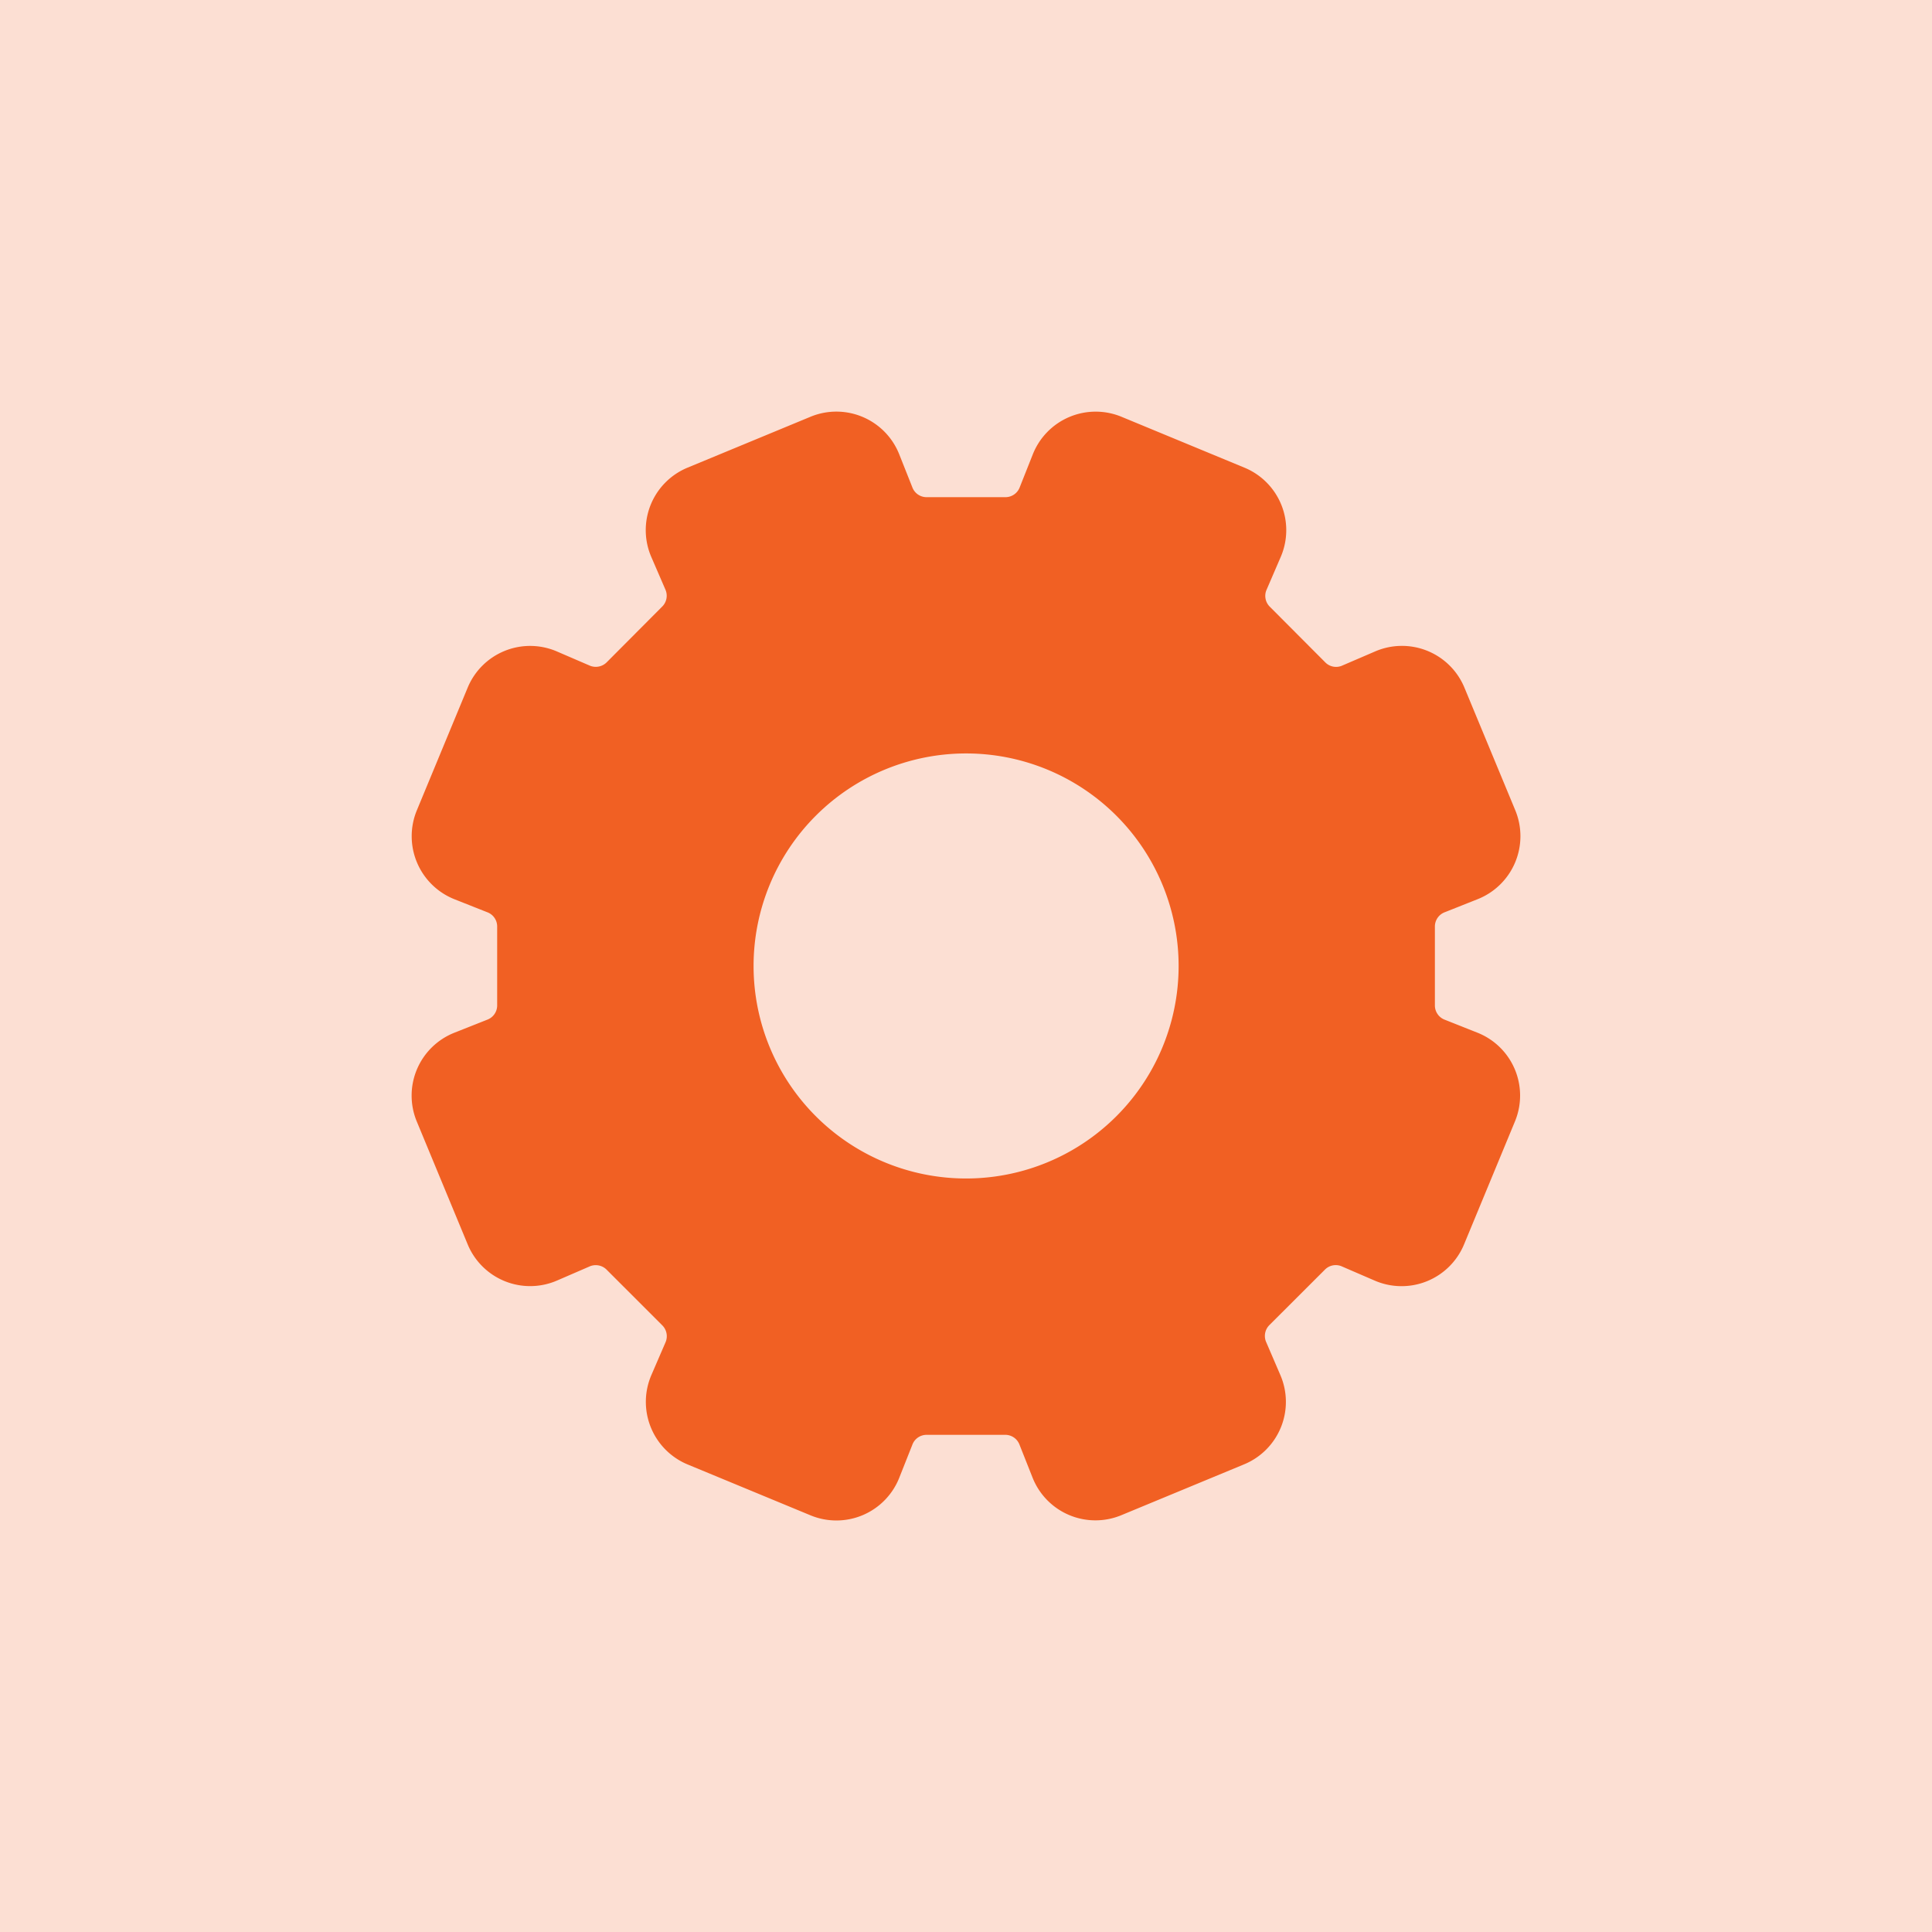
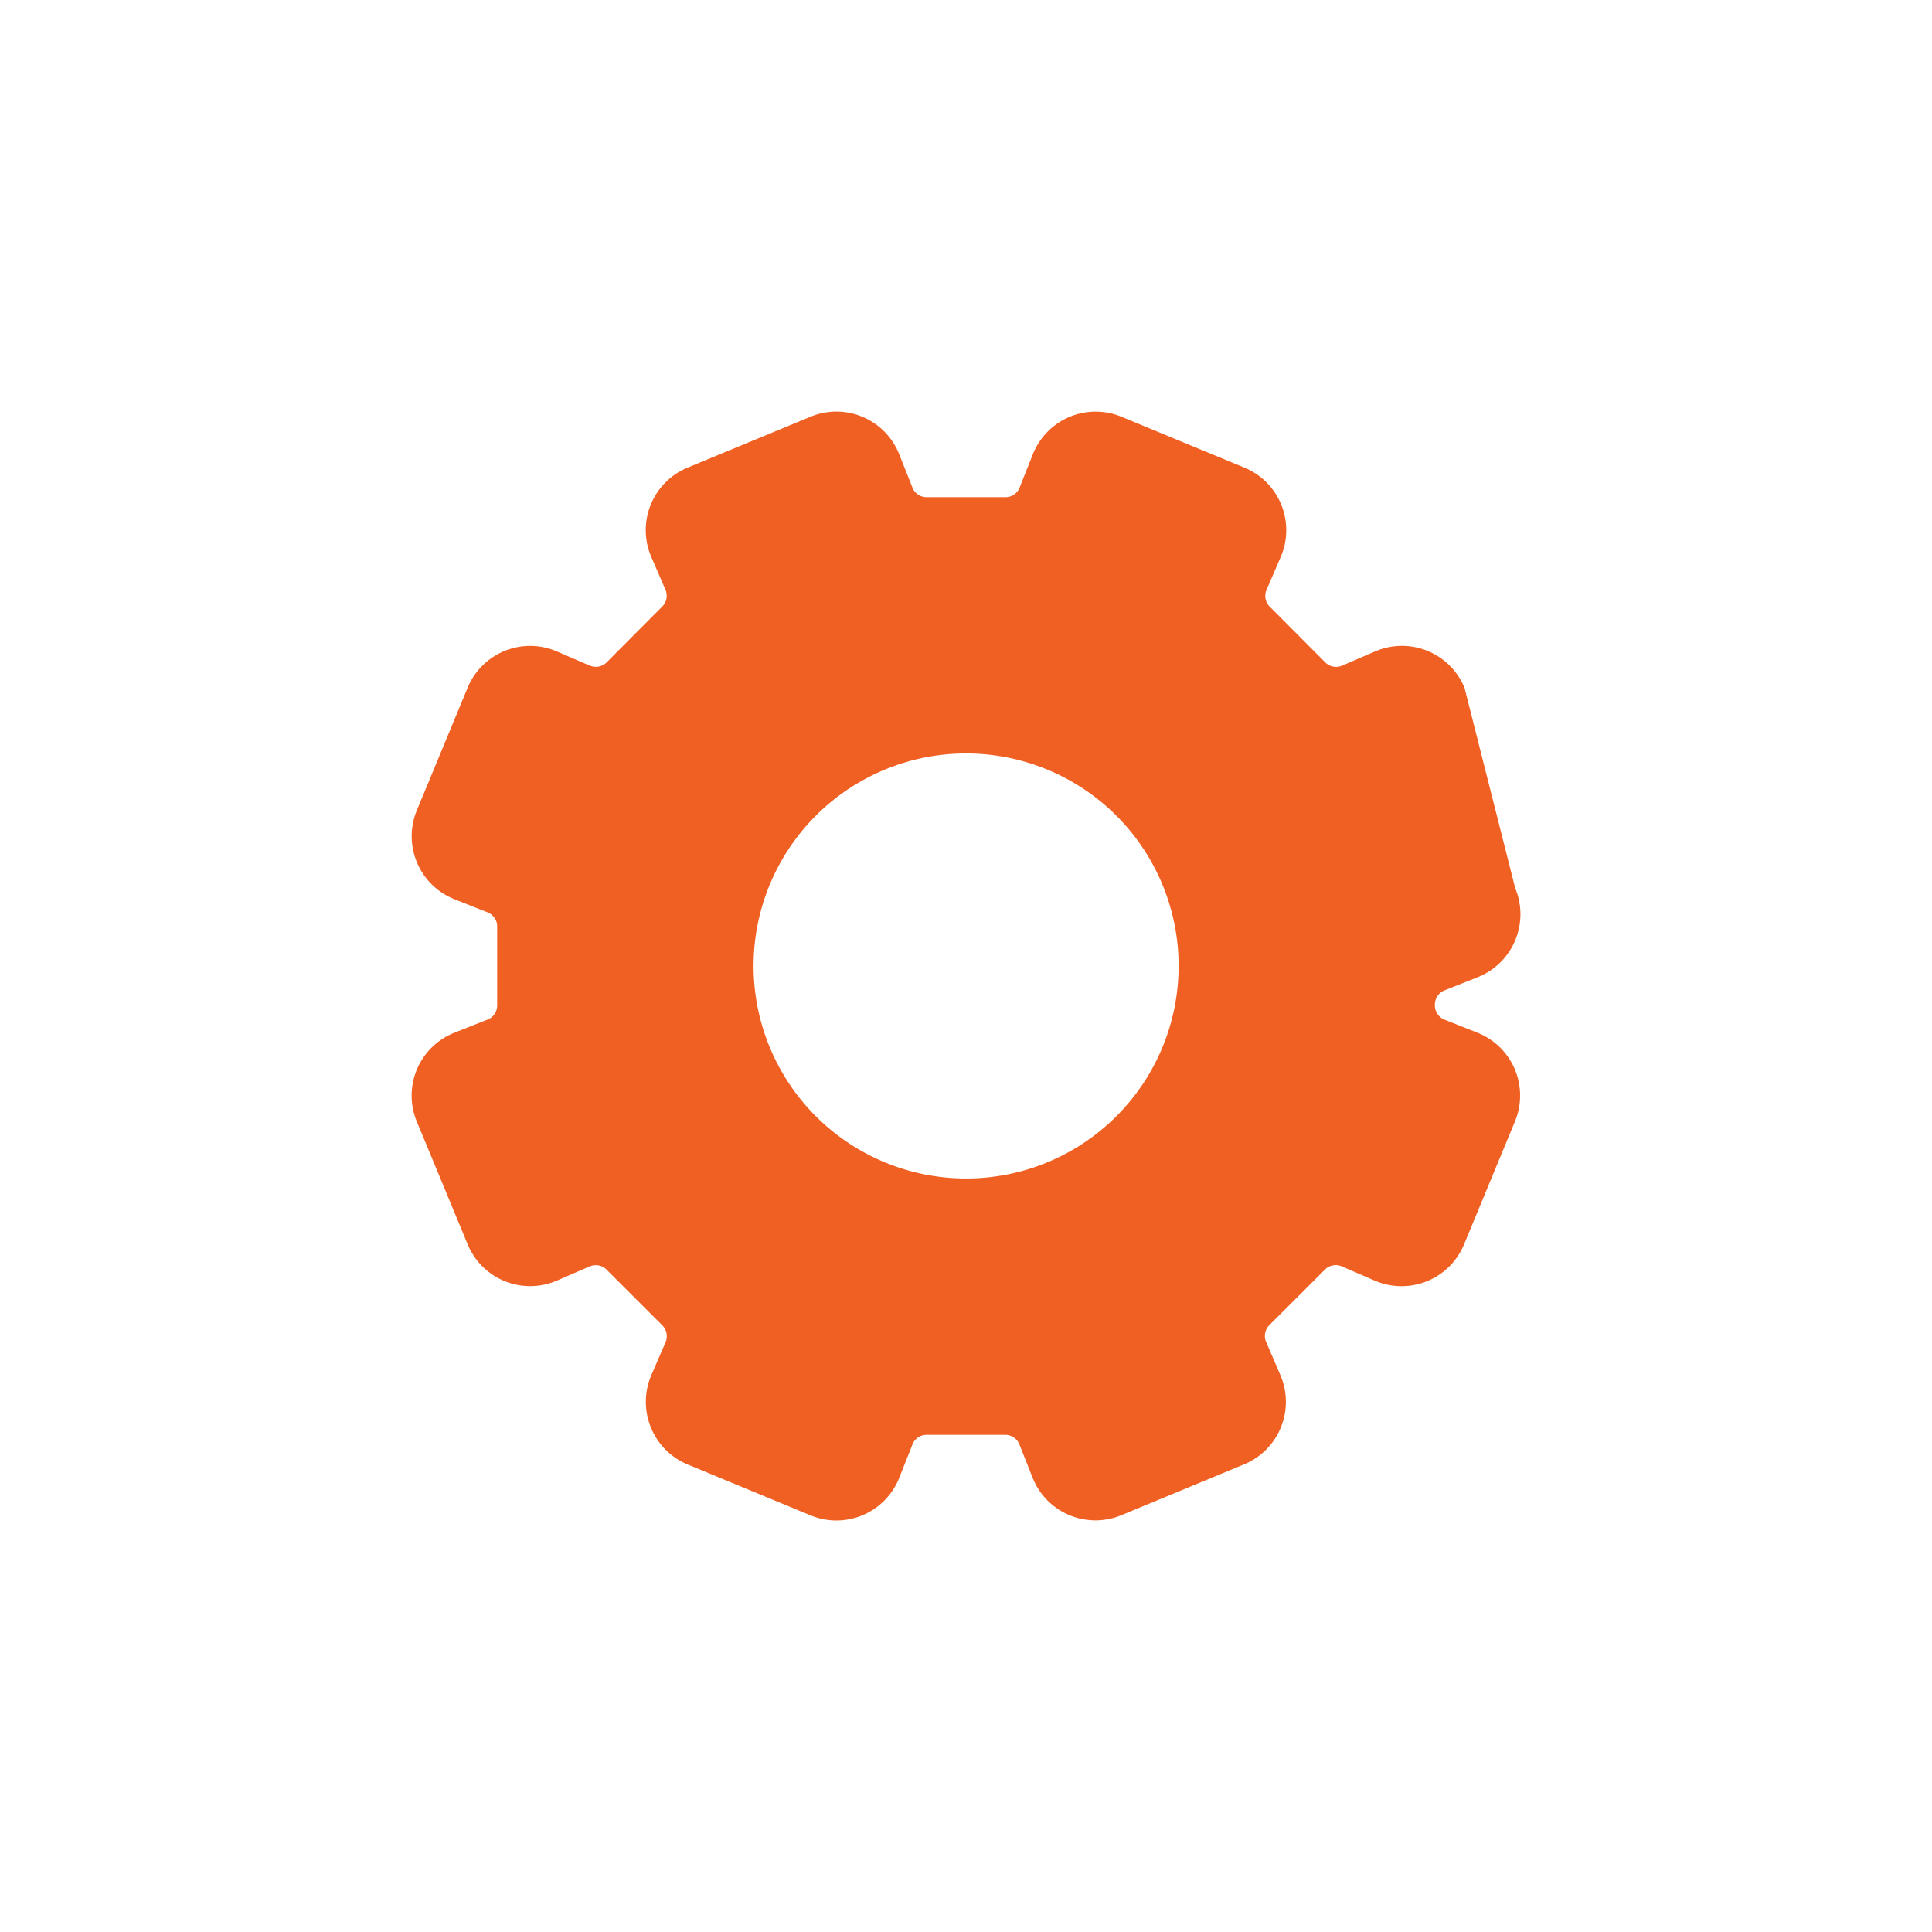
<svg xmlns="http://www.w3.org/2000/svg" width="60" height="60" viewBox="0 0 60 60">
  <g id="Group_90703" data-name="Group 90703" transform="translate(-87 -47)">
-     <rect id="Rectangle_36831" data-name="Rectangle 36831" width="60" height="60" transform="translate(87 47)" fill="rgba(241,96,35,0.2)" />
-     <path id="Path_268428" data-name="Path 268428" d="M33.1,19.283l-1.008-.4a.474.474,0,0,1-.313-.459V16a.474.474,0,0,1,.315-.461l1.007-.4a2.105,2.105,0,0,0,1.172-2.769L32.7,8.577a2.1,2.1,0,0,0-2.787-1.13l-1,.43a.471.471,0,0,1-.544-.1L26.658,6.06a.473.473,0,0,1-.1-.547l.428-.993a2.1,2.1,0,0,0-1.13-2.788L22.057.16a2.1,2.1,0,0,0-2.769,1.171l-.4,1.008a.474.474,0,0,1-.459.313H16.007a.473.473,0,0,1-.46-.315l-.4-1.007A2.1,2.1,0,0,0,12.378.159l-3.8,1.573a2.1,2.1,0,0,0-1.13,2.787l.43.994a.475.475,0,0,1-.106.547L6.068,7.771a.479.479,0,0,1-.55.106l-.993-.428A2.1,2.1,0,0,0,1.737,8.577L.165,12.371a2.106,2.106,0,0,0,1.171,2.77l1.01.4A.472.472,0,0,1,2.657,16v2.421a.473.473,0,0,1-.312.46l-1.009.4A2.1,2.1,0,0,0,.165,22.052l1.572,3.795a2.1,2.1,0,0,0,2.787,1.13l.993-.43a.478.478,0,0,1,.549.106l1.709,1.709a.477.477,0,0,1,.106.547l-.432,1a2.105,2.105,0,0,0,1.13,2.786l3.8,1.573a2.1,2.1,0,0,0,2.769-1.172l.4-1.009A.472.472,0,0,1,16,31.772h2.421a.473.473,0,0,1,.46.312l.4,1.009a2.1,2.1,0,0,0,2.769,1.171l3.795-1.572a2.1,2.1,0,0,0,1.13-2.787l-.43-1a.476.476,0,0,1,.1-.547l1.713-1.711a.472.472,0,0,1,.544-.1l1,.432a2.1,2.1,0,0,0,2.786-1.13l1.573-3.8A2.1,2.1,0,0,0,33.1,19.283Zm-15.88,4.528a6.6,6.6,0,1,1,6.6-6.6A6.6,6.6,0,0,1,17.216,23.811Z" transform="translate(99.783 59.788)" fill="#f16023" />
+     <path id="Path_268428" data-name="Path 268428" d="M33.1,19.283l-1.008-.4a.474.474,0,0,1-.313-.459a.474.474,0,0,1,.315-.461l1.007-.4a2.105,2.105,0,0,0,1.172-2.769L32.7,8.577a2.1,2.1,0,0,0-2.787-1.13l-1,.43a.471.471,0,0,1-.544-.1L26.658,6.06a.473.473,0,0,1-.1-.547l.428-.993a2.1,2.1,0,0,0-1.13-2.788L22.057.16a2.1,2.1,0,0,0-2.769,1.171l-.4,1.008a.474.474,0,0,1-.459.313H16.007a.473.473,0,0,1-.46-.315l-.4-1.007A2.1,2.1,0,0,0,12.378.159l-3.8,1.573a2.1,2.1,0,0,0-1.13,2.787l.43.994a.475.475,0,0,1-.106.547L6.068,7.771a.479.479,0,0,1-.55.106l-.993-.428A2.1,2.1,0,0,0,1.737,8.577L.165,12.371a2.106,2.106,0,0,0,1.171,2.77l1.01.4A.472.472,0,0,1,2.657,16v2.421a.473.473,0,0,1-.312.46l-1.009.4A2.1,2.1,0,0,0,.165,22.052l1.572,3.795a2.1,2.1,0,0,0,2.787,1.13l.993-.43a.478.478,0,0,1,.549.106l1.709,1.709a.477.477,0,0,1,.106.547l-.432,1a2.105,2.105,0,0,0,1.13,2.786l3.8,1.573a2.1,2.1,0,0,0,2.769-1.172l.4-1.009A.472.472,0,0,1,16,31.772h2.421a.473.473,0,0,1,.46.312l.4,1.009a2.1,2.1,0,0,0,2.769,1.171l3.795-1.572a2.1,2.1,0,0,0,1.13-2.787l-.43-1a.476.476,0,0,1,.1-.547l1.713-1.711a.472.472,0,0,1,.544-.1l1,.432a2.1,2.1,0,0,0,2.786-1.13l1.573-3.8A2.1,2.1,0,0,0,33.1,19.283Zm-15.88,4.528a6.6,6.6,0,1,1,6.6-6.6A6.6,6.6,0,0,1,17.216,23.811Z" transform="translate(99.783 59.788)" fill="#f16023" />
  </g>
</svg>